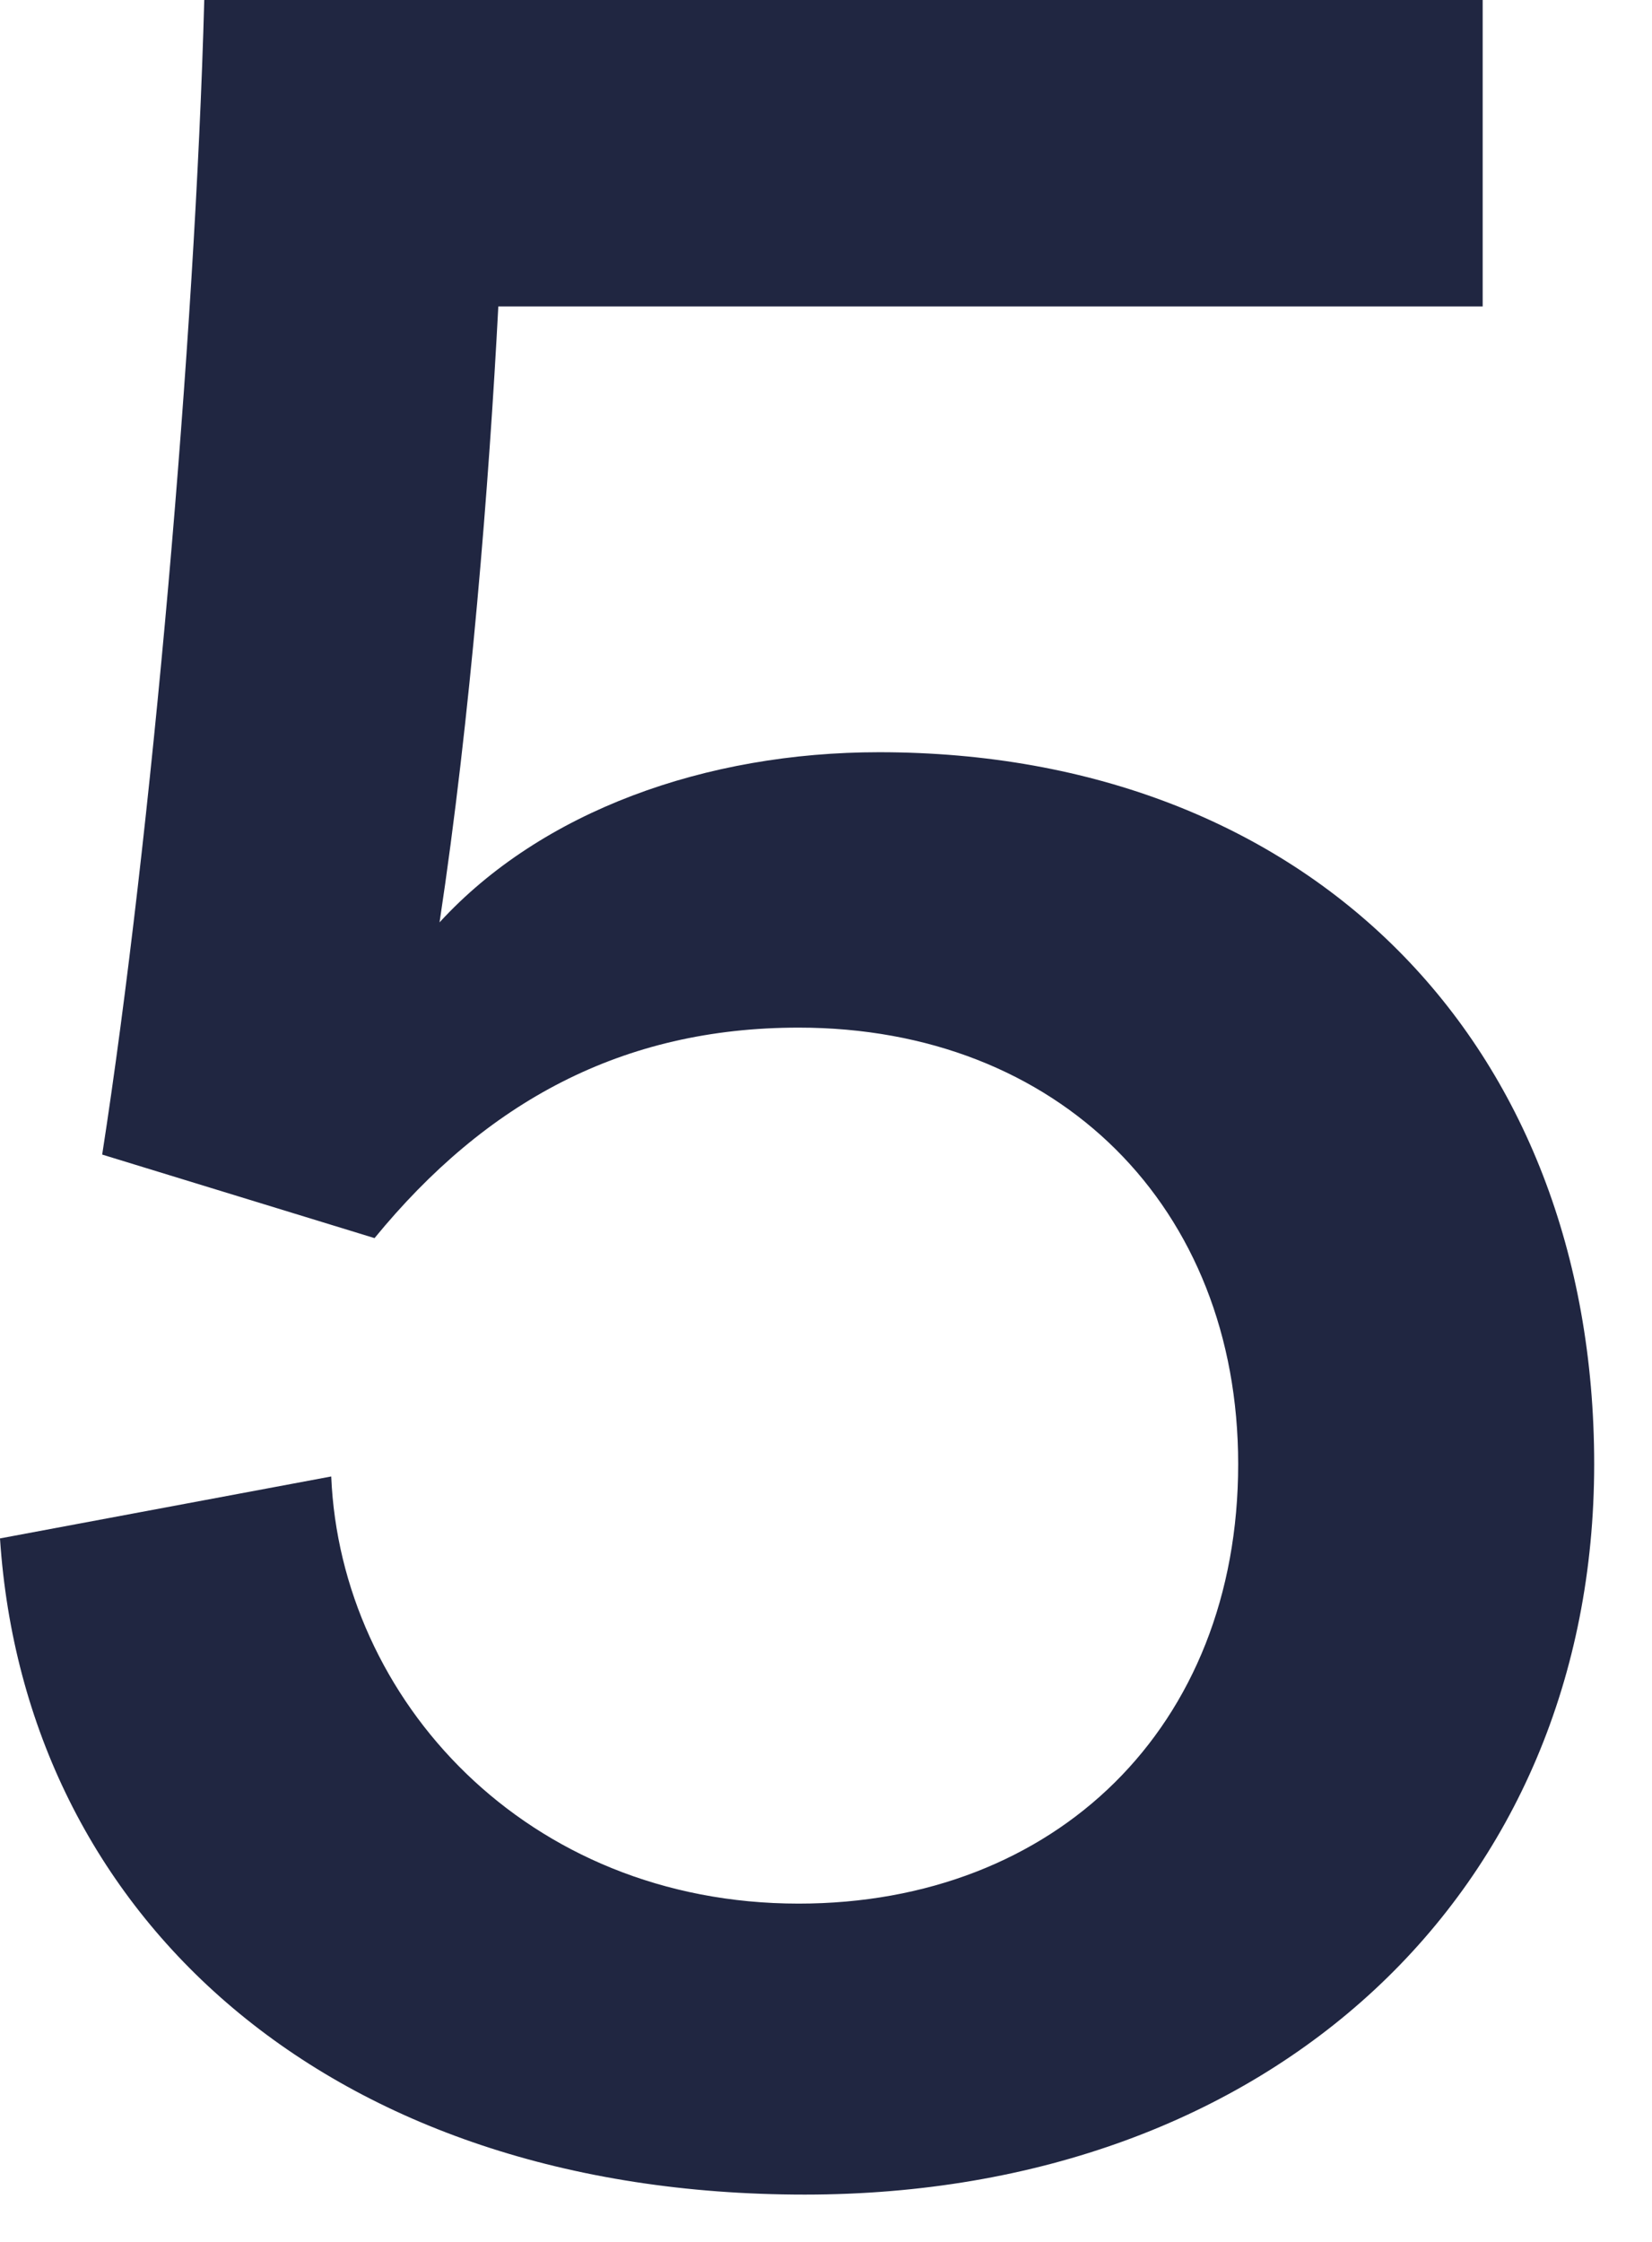
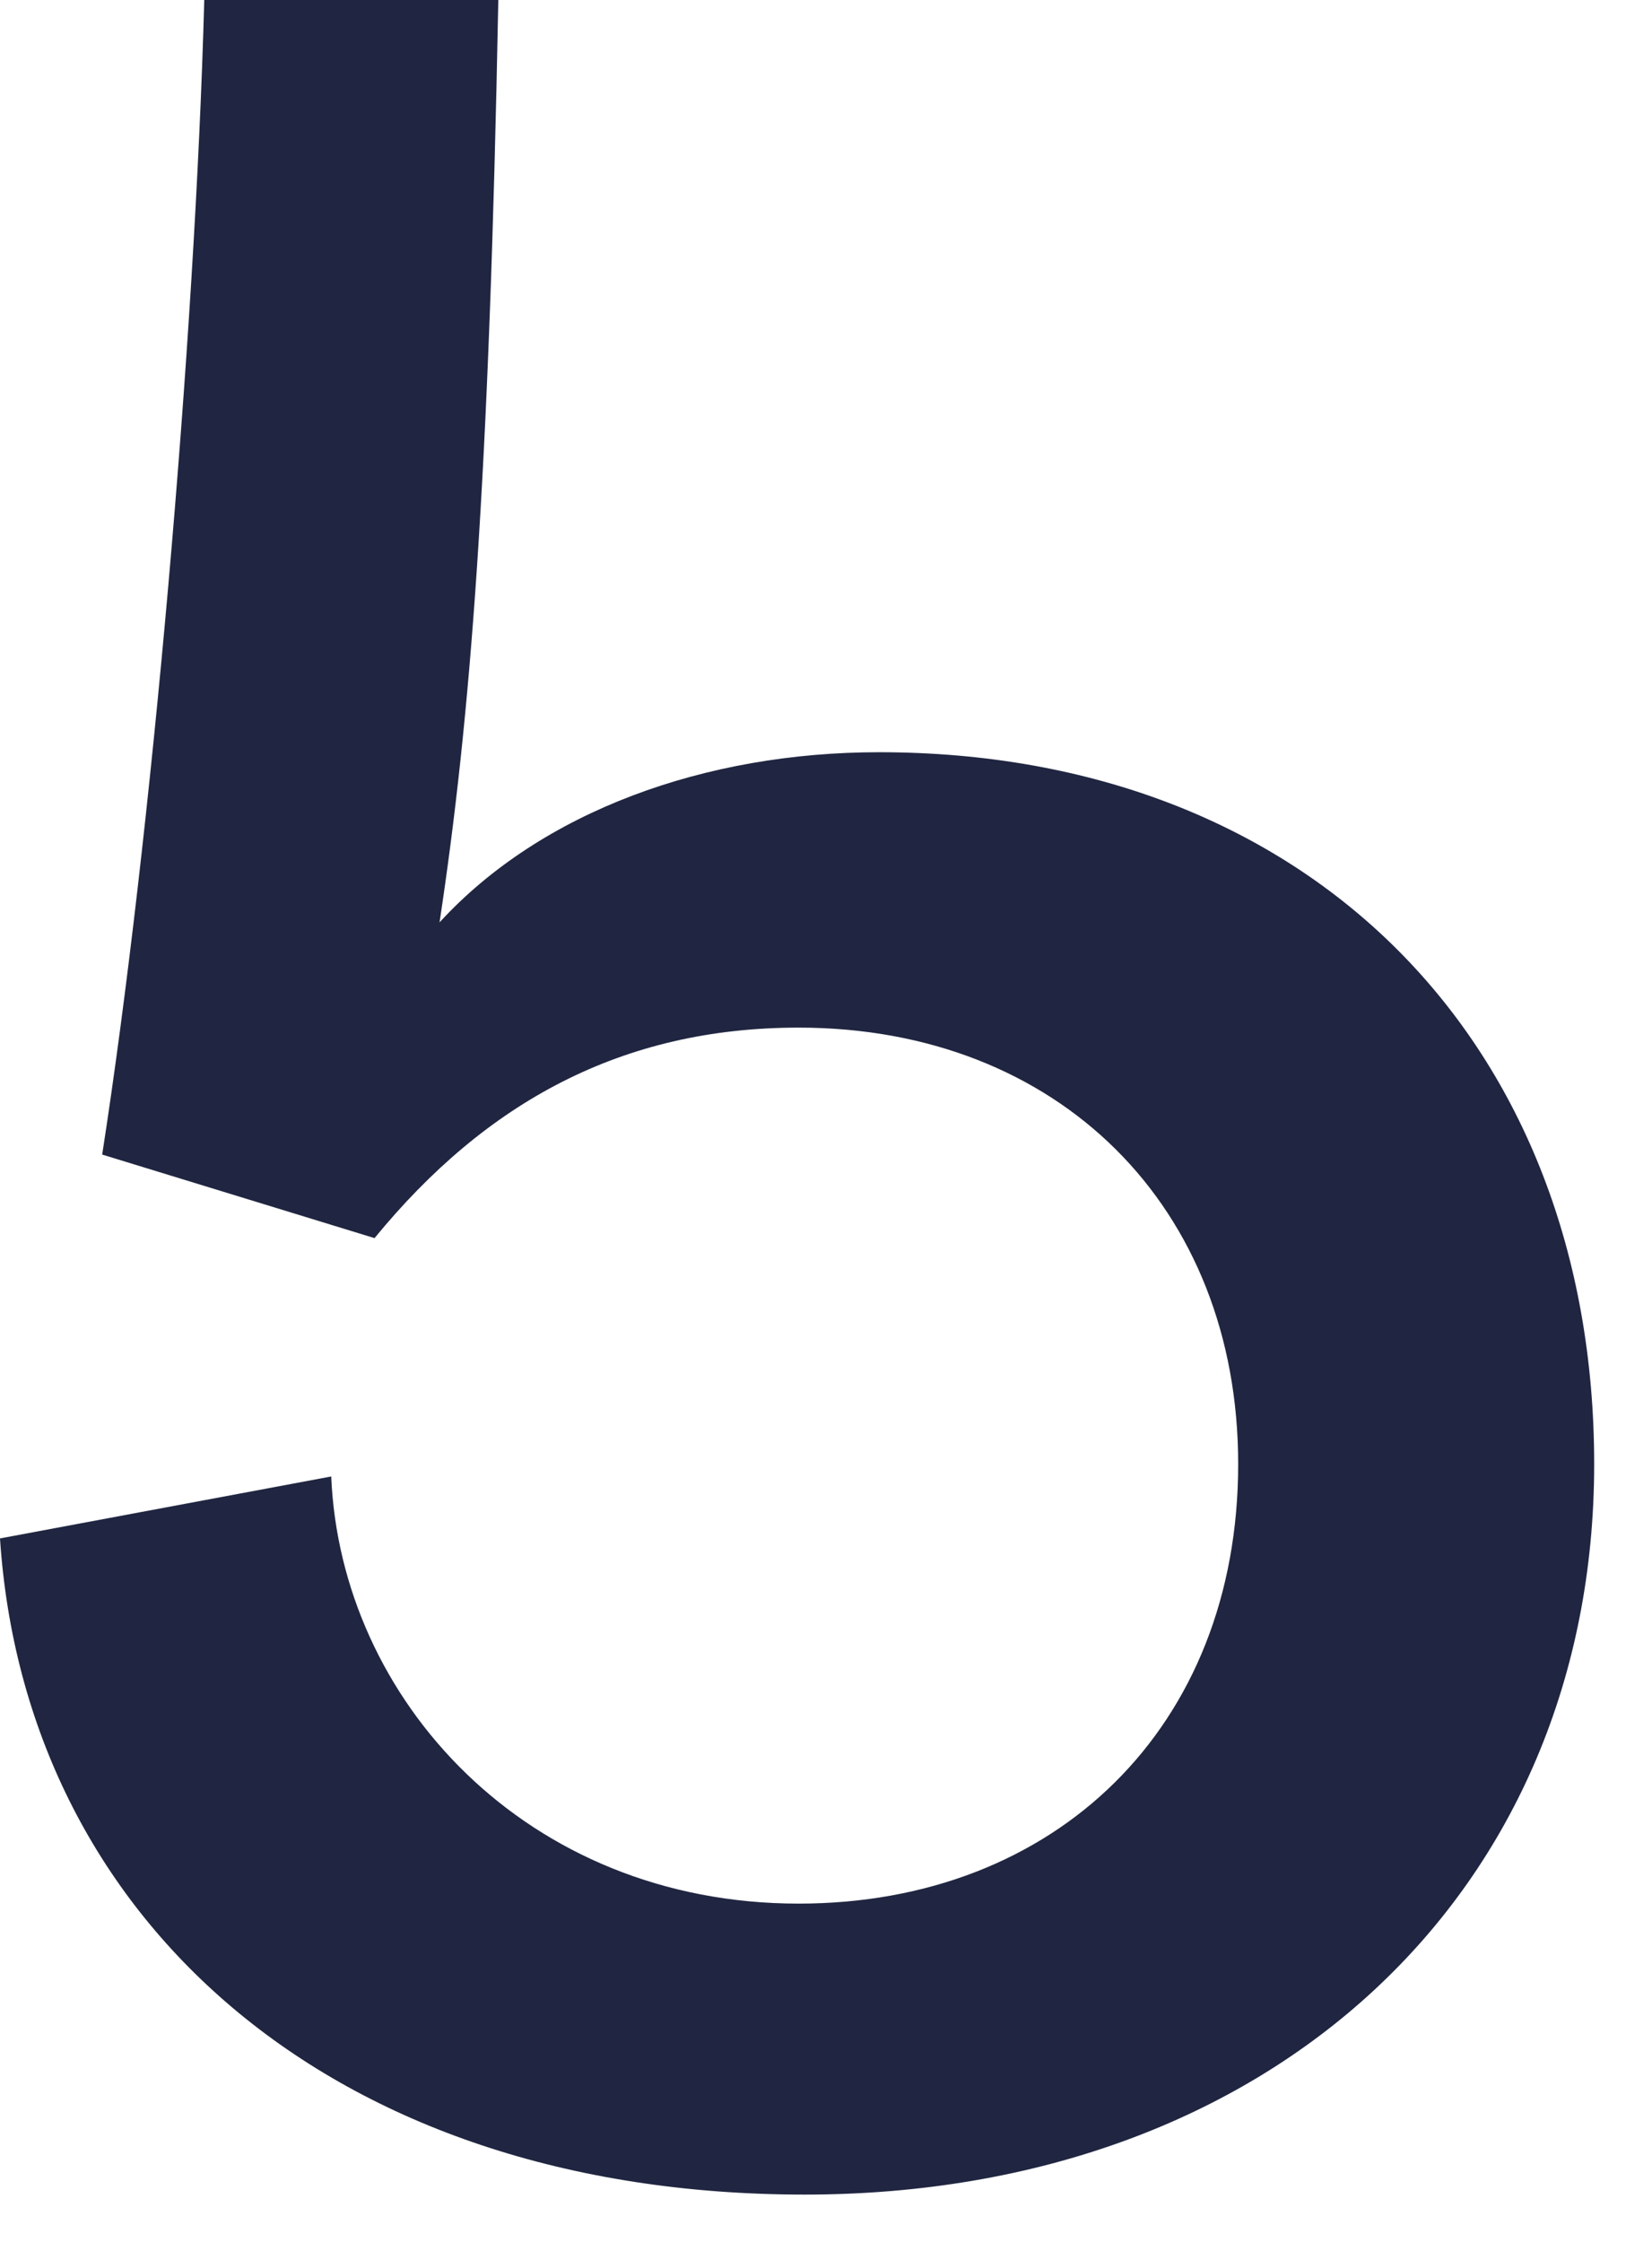
<svg xmlns="http://www.w3.org/2000/svg" fill="none" height="100%" overflow="visible" preserveAspectRatio="none" style="display: block;" viewBox="0 0 14 19" width="100%">
-   <path d="M6.82 18.599C2.781 18.599 0.21 16.238 0 13.038L2.807 12.513C2.886 14.402 4.46 16.133 6.768 16.133C8.945 16.133 10.493 14.638 10.493 12.408C10.493 10.231 8.972 8.709 6.768 8.709C5.273 8.709 4.119 9.339 3.174 10.493L0.866 9.785C1.285 7.083 1.653 2.886 1.731 0H12.565V2.597H4.223C4.145 4.092 3.987 6.086 3.725 7.817C4.591 6.873 5.981 6.375 7.45 6.375C11.096 6.375 13.51 8.84 13.51 12.408C13.51 16.028 10.782 18.599 6.82 18.599Z" fill="#202641" id="Vector" />
+   <path d="M6.82 18.599C2.781 18.599 0.21 16.238 0 13.038L2.807 12.513C2.886 14.402 4.46 16.133 6.768 16.133C8.945 16.133 10.493 14.638 10.493 12.408C10.493 10.231 8.972 8.709 6.768 8.709C5.273 8.709 4.119 9.339 3.174 10.493L0.866 9.785C1.285 7.083 1.653 2.886 1.731 0H12.565H4.223C4.145 4.092 3.987 6.086 3.725 7.817C4.591 6.873 5.981 6.375 7.45 6.375C11.096 6.375 13.51 8.84 13.51 12.408C13.51 16.028 10.782 18.599 6.82 18.599Z" fill="#202641" id="Vector" />
</svg>